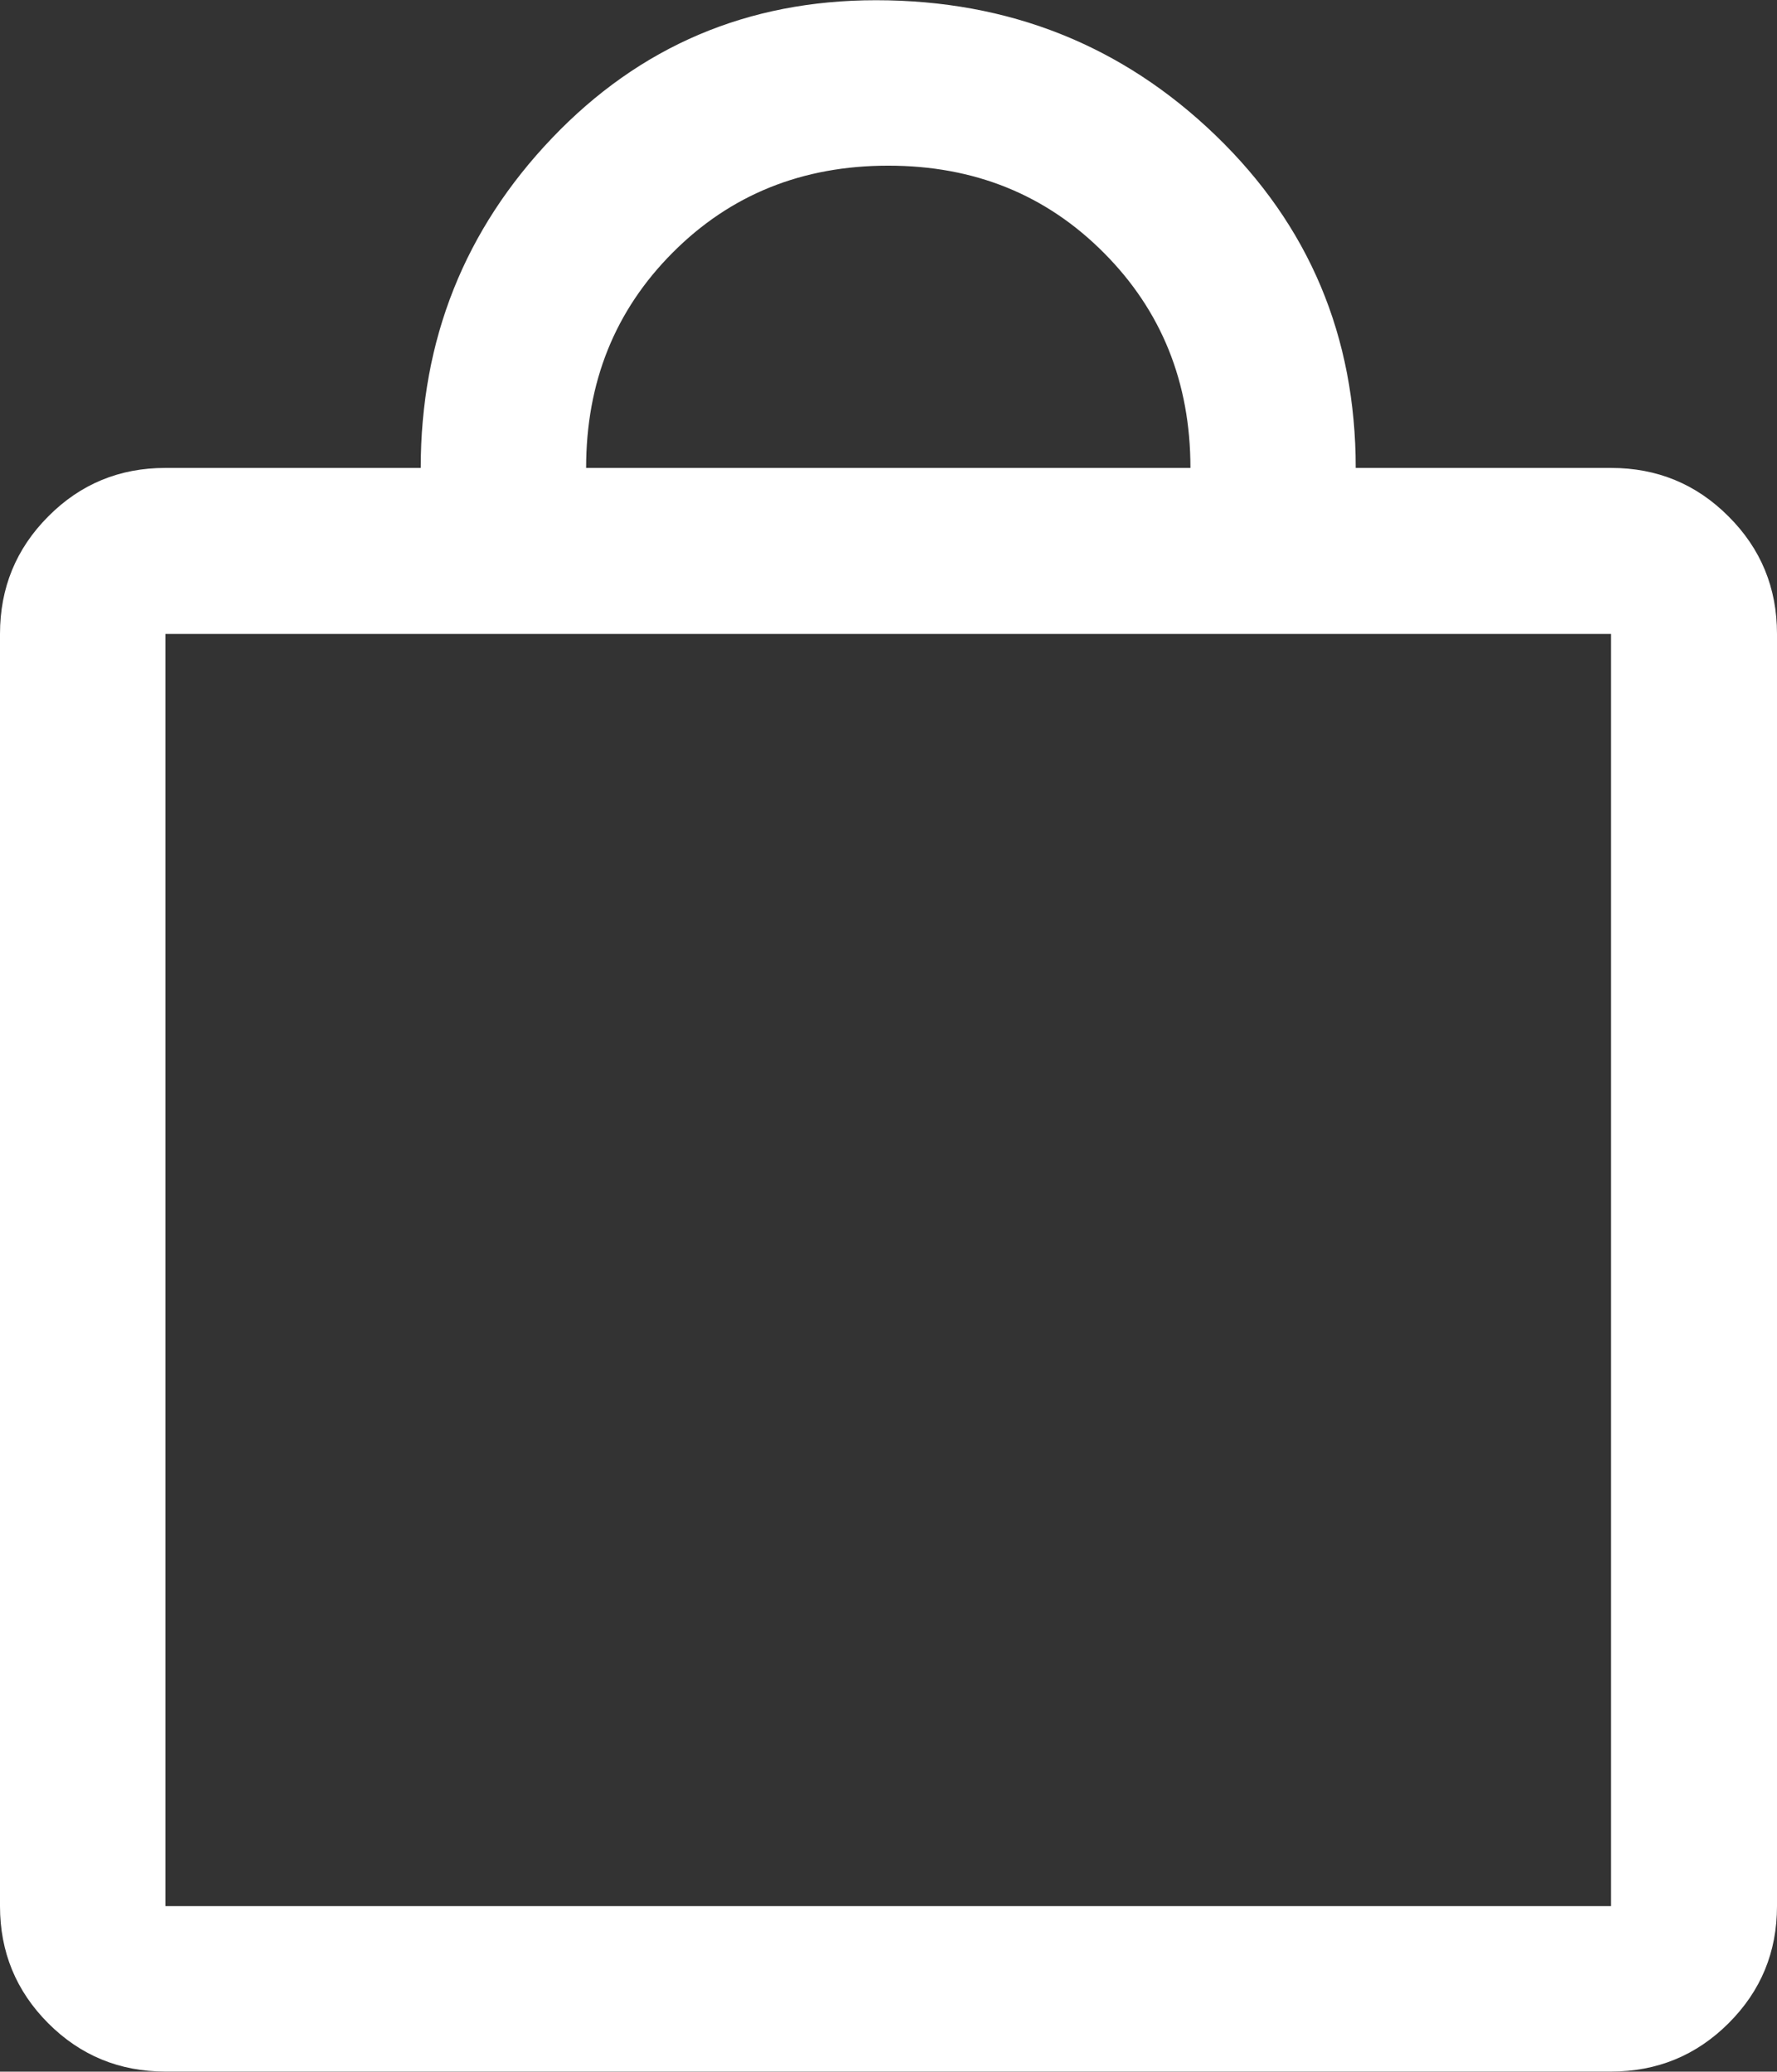
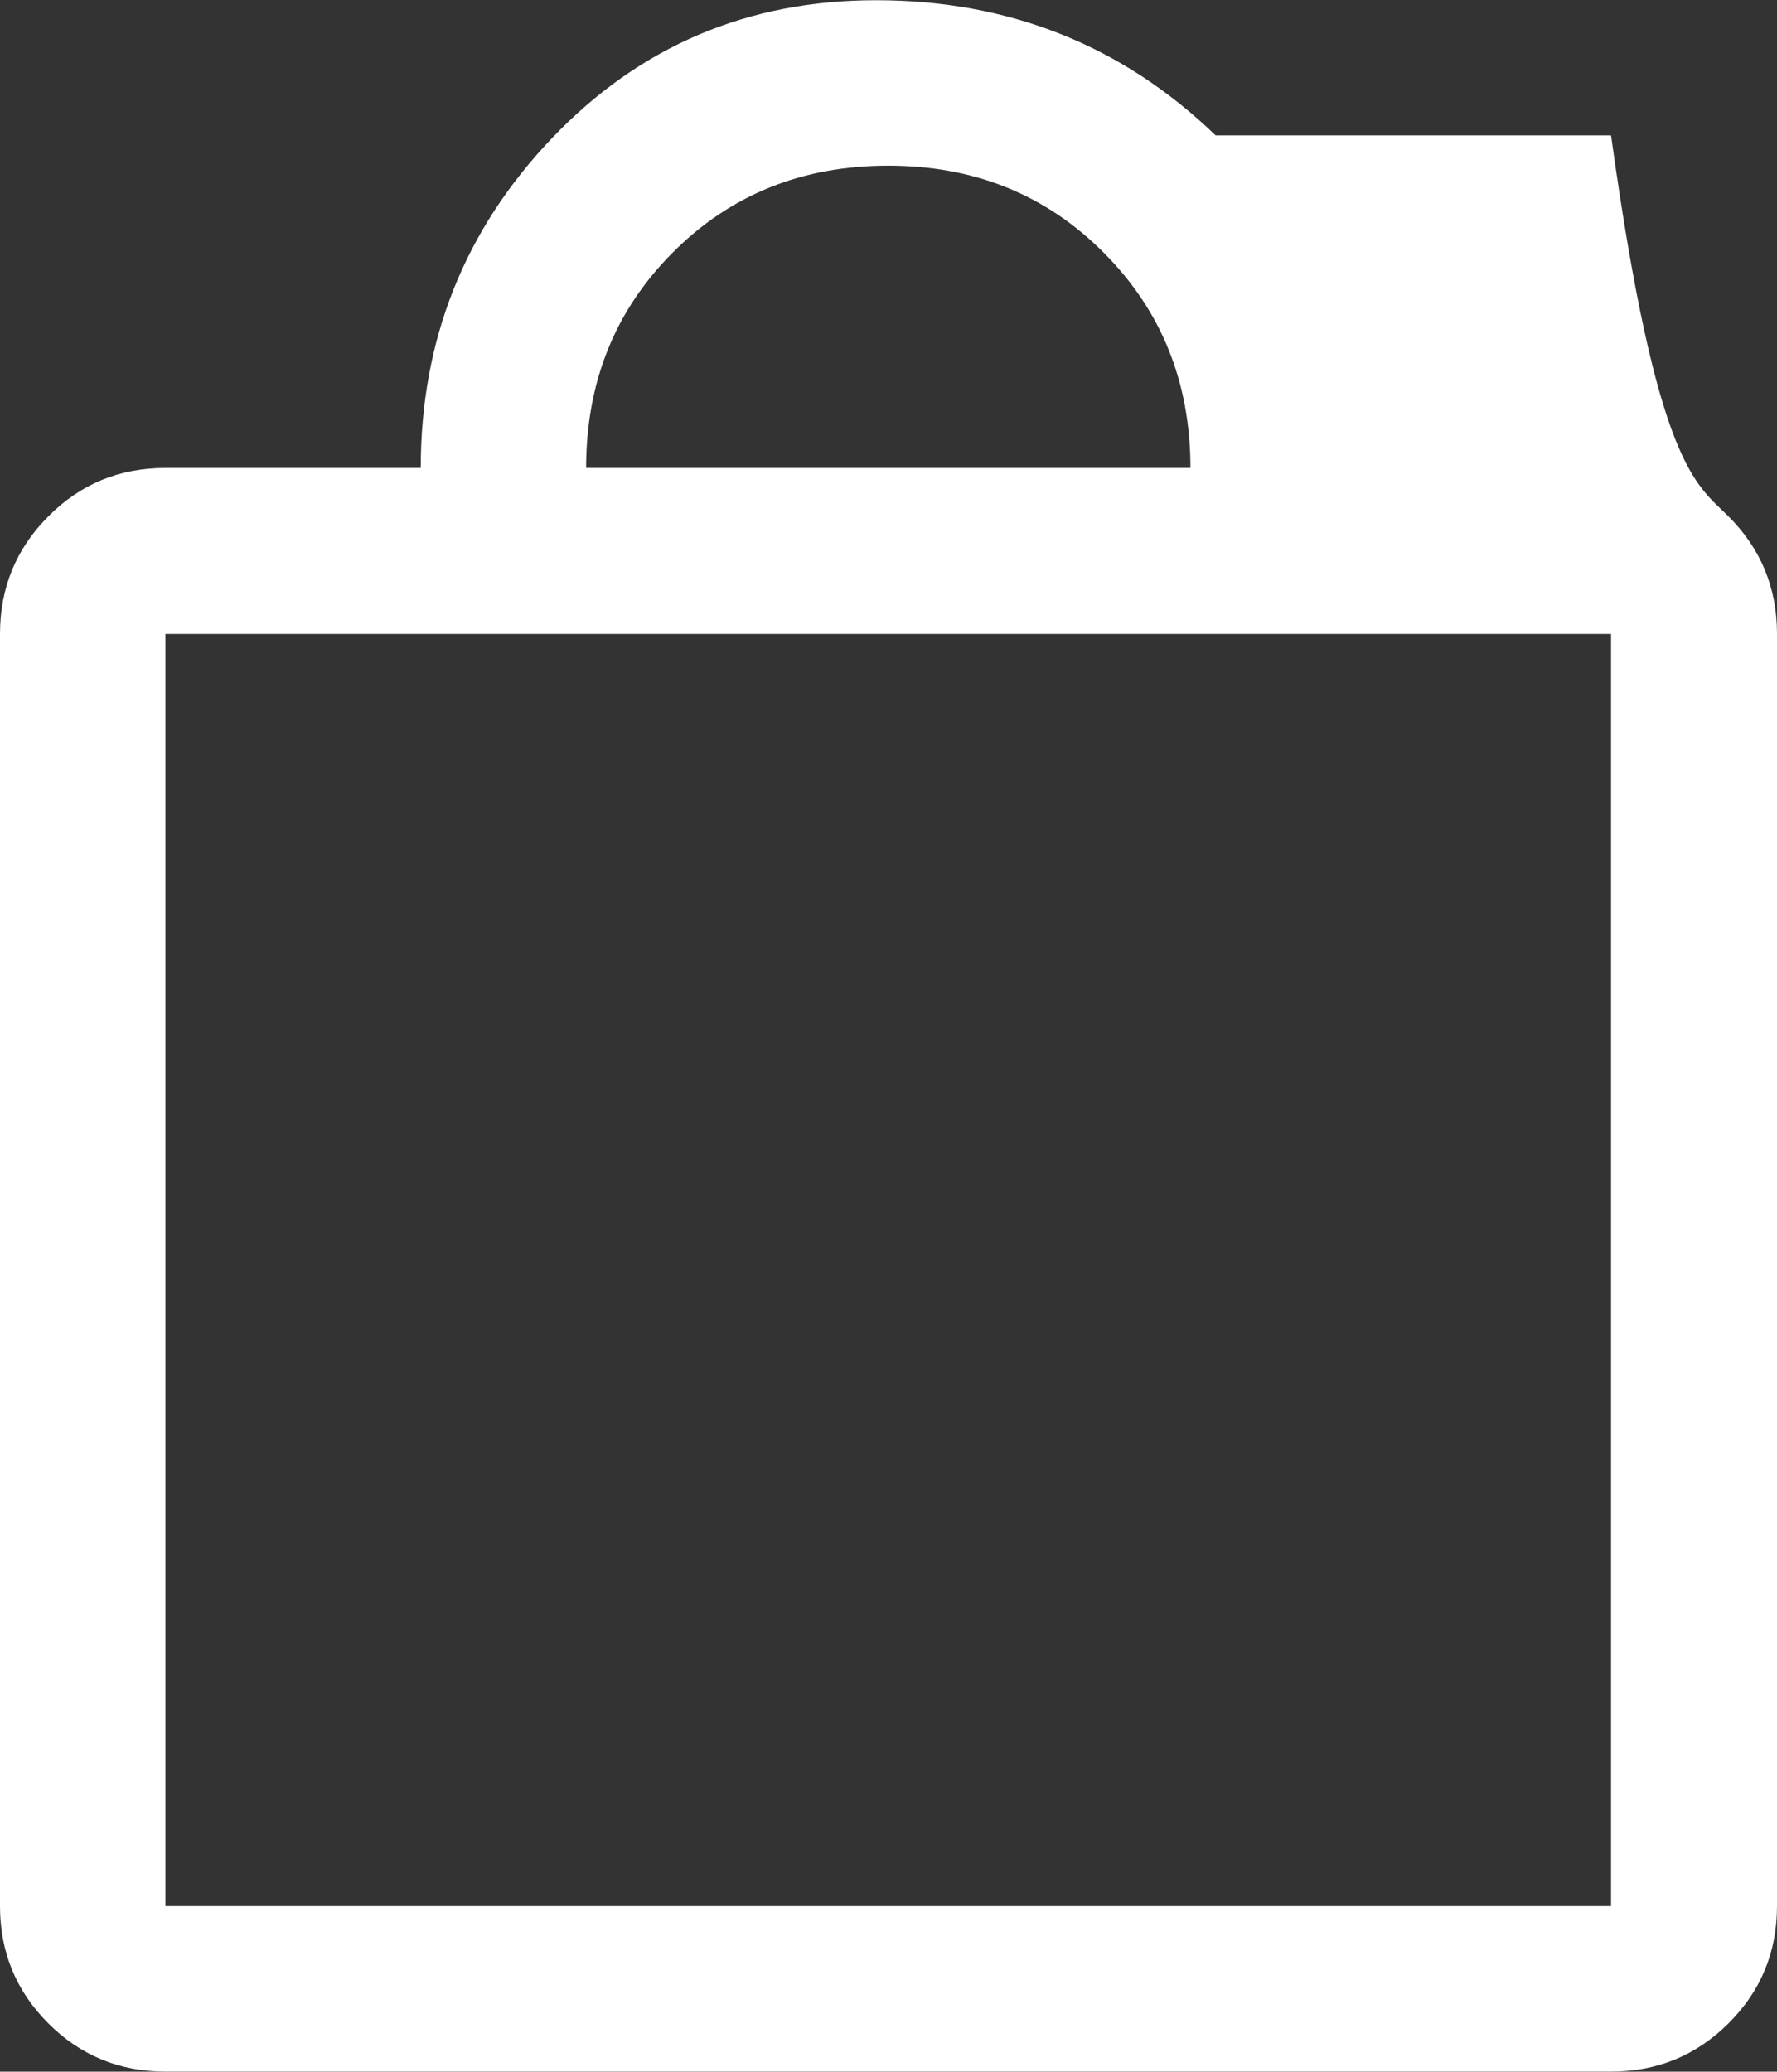
<svg xmlns="http://www.w3.org/2000/svg" viewBox="8 6.22 16.02 18.67" fill="none">
  <rect x="8" y="6.22" width="16.02" height="18.67" fill="#333333" stroke="none" />
-   <path fill="#ffffff" d="M9.491 24.889C9.077 24.889 8.725 24.744 8.435 24.454C8.145 24.163 8 23.812 8 23.398V11.933C8 11.518 8.145 11.165 8.435 10.874C8.725 10.582 9.077 10.437 9.491 10.437H11.793C11.793 9.282 12.188 8.29 12.978 7.463C13.768 6.636 14.741 6.222 15.897 6.222C17.096 6.222 18.116 6.628 18.959 7.44C19.801 8.252 20.222 9.251 20.222 10.437H22.524C22.939 10.437 23.292 10.582 23.583 10.874C23.875 11.165 24.02 11.518 24.02 11.933V23.398C24.02 23.812 23.875 24.163 23.583 24.454C23.292 24.744 22.939 24.889 22.524 24.889H9.491ZM9.491 23.398H22.524V11.933H9.491V23.398ZM13.284 10.437H18.732C18.732 9.666 18.471 9.019 17.95 8.497C17.429 7.974 16.782 7.713 16.008 7.713C15.233 7.713 14.585 7.974 14.065 8.496C13.544 9.018 13.284 9.665 13.284 10.437Z" />
+   <path fill="#ffffff" d="M9.491 24.889C9.077 24.889 8.725 24.744 8.435 24.454C8.145 24.163 8 23.812 8 23.398V11.933C8 11.518 8.145 11.165 8.435 10.874C8.725 10.582 9.077 10.437 9.491 10.437H11.793C11.793 9.282 12.188 8.29 12.978 7.463C13.768 6.636 14.741 6.222 15.897 6.222C17.096 6.222 18.116 6.628 18.959 7.44H22.524C22.939 10.437 23.292 10.582 23.583 10.874C23.875 11.165 24.02 11.518 24.02 11.933V23.398C24.02 23.812 23.875 24.163 23.583 24.454C23.292 24.744 22.939 24.889 22.524 24.889H9.491ZM9.491 23.398H22.524V11.933H9.491V23.398ZM13.284 10.437H18.732C18.732 9.666 18.471 9.019 17.95 8.497C17.429 7.974 16.782 7.713 16.008 7.713C15.233 7.713 14.585 7.974 14.065 8.496C13.544 9.018 13.284 9.665 13.284 10.437Z" />
</svg>